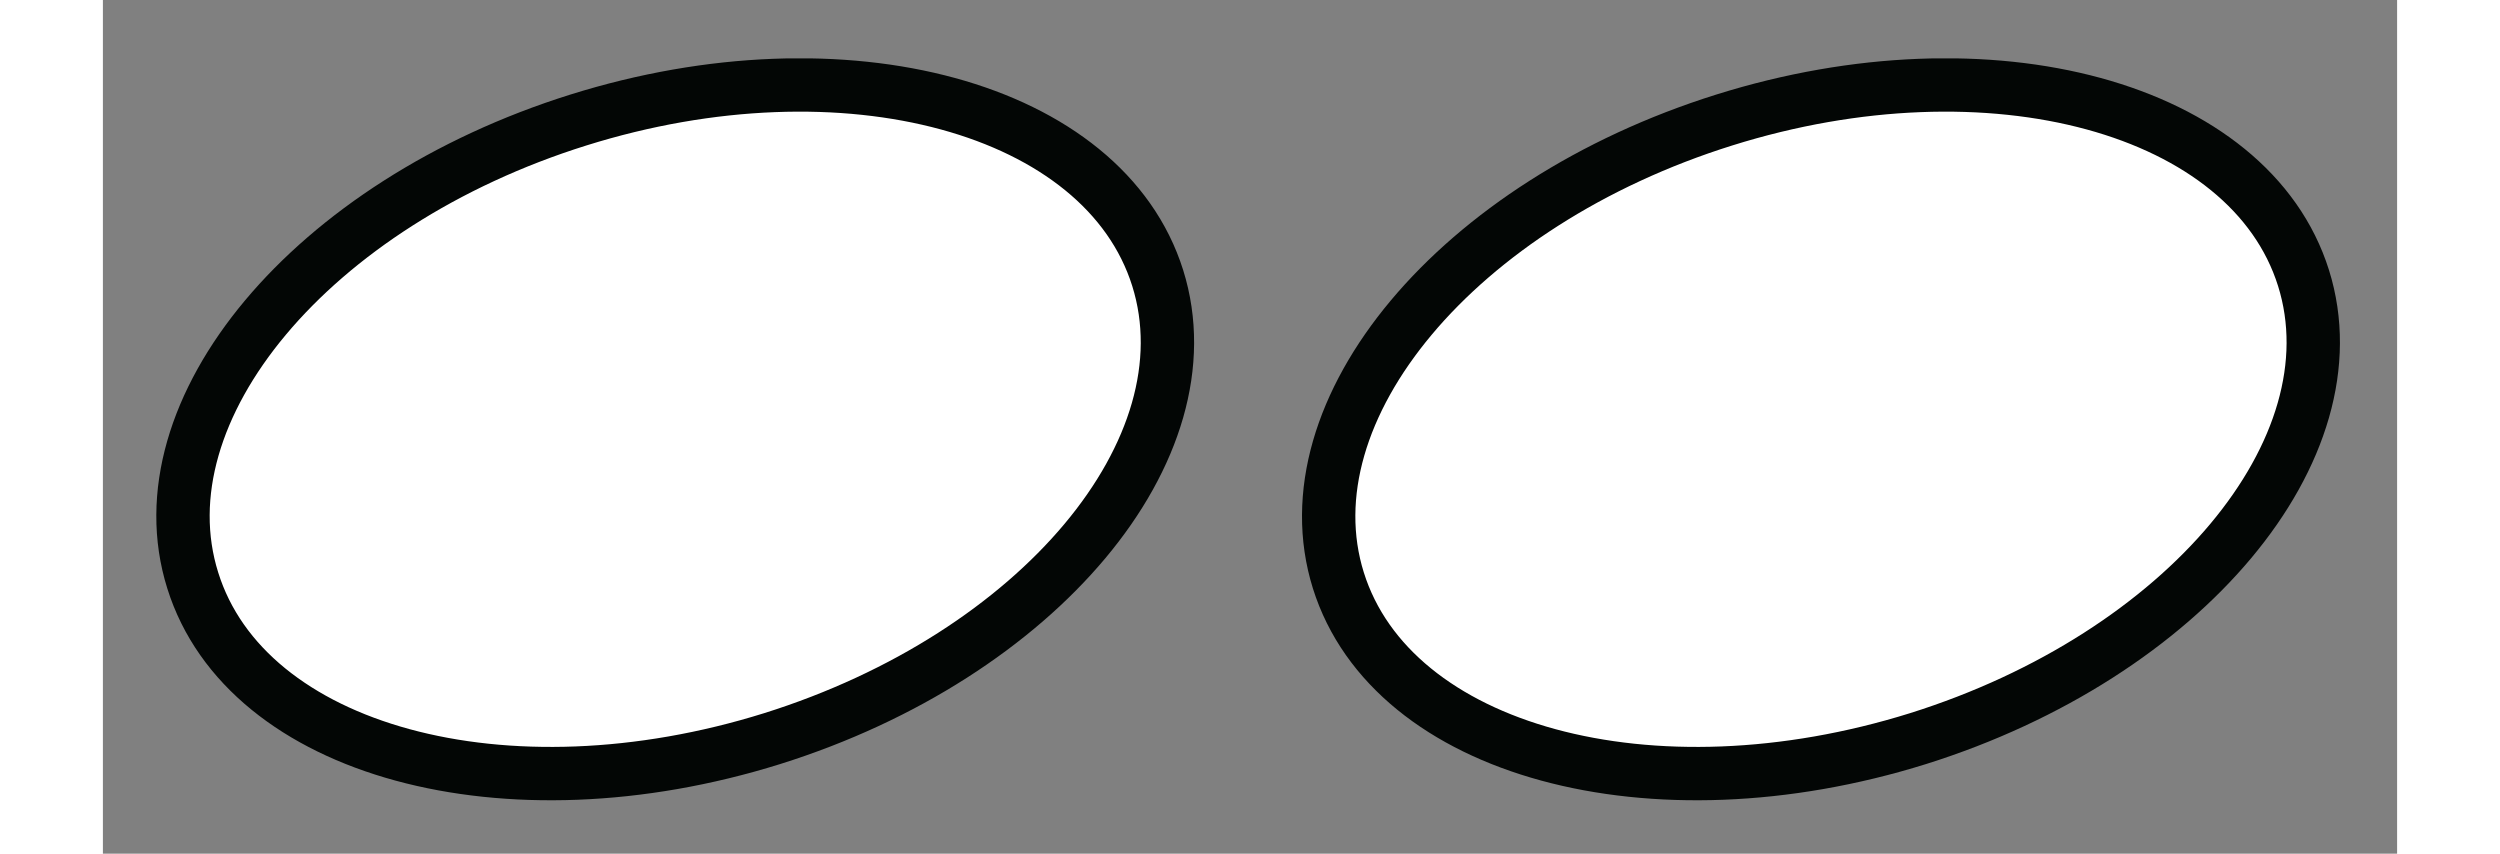
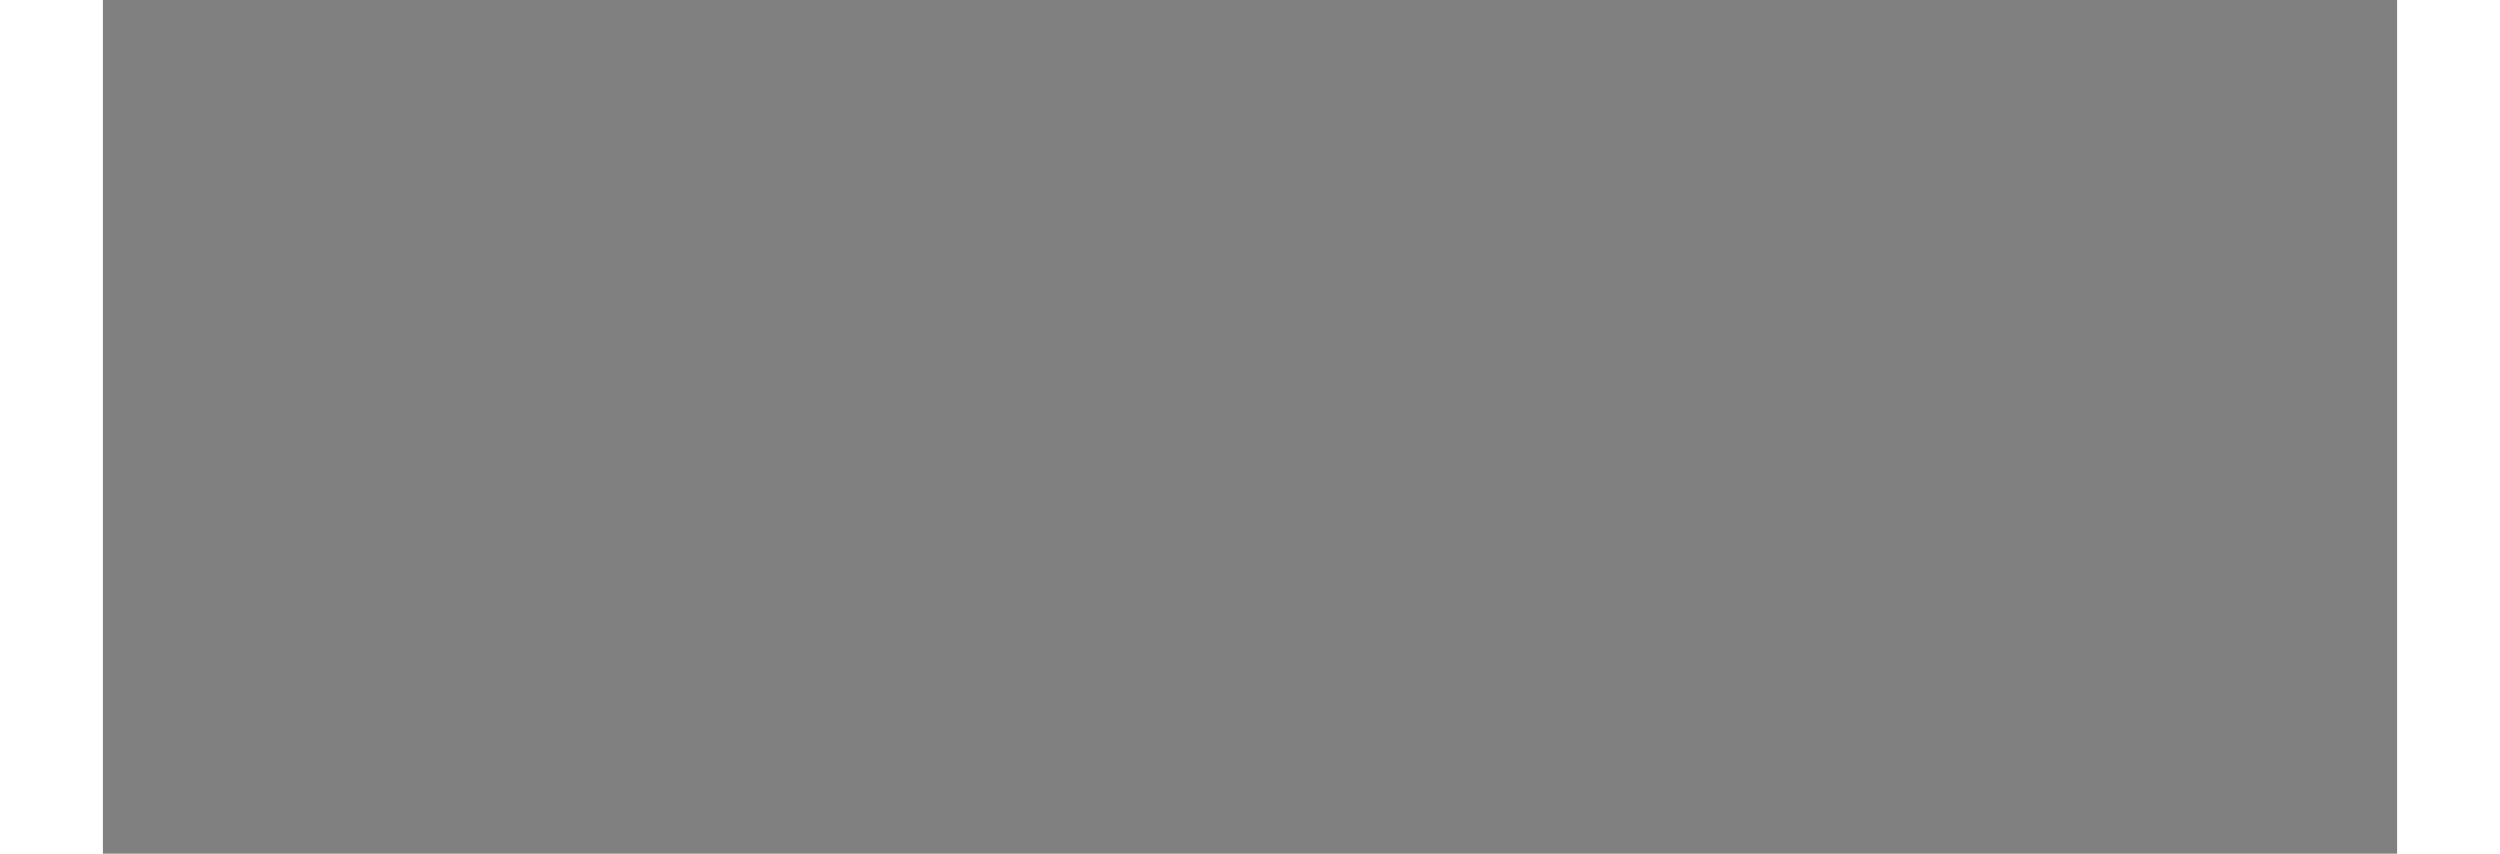
<svg xmlns="http://www.w3.org/2000/svg" width="61.5px" height="21px" viewBox="-1 -1 43 16">
  <rect x="-1" y="-1" width="43" height="16" fill="#808080" stroke="none" />
  <title>generated by pstoedit</title>
  <g xml:space="preserve">
    <clipPath id="clippath1">
-       <path d="M 0 0.094 L 0 14 L 40.93 14 L 40.93 0.094 Z" style="clip-rule:nonzero" />
-     </clipPath>
+       </clipPath>
    <g style="clip-path:url(#clippath1)">
      <g fill="#ffffff" fill-rule="nonzero" stroke-width="0" stroke-linejoin="miter" stroke-linecap="butt" stroke-miterlimit="10">
-         <path d="M 18.77 4.211 C 19.773 7.414 16.539 11.277 11.543 12.844 C 6.547 14.406 1.684 13.082 0.684 9.879 C -0.32 6.68 2.914 2.816 7.91 1.25 C 12.906 -0.316 17.766 1.012 18.77 4.211 Z" />
-       </g>
+         </g>
      <g stroke="#030605" fill="none" stroke-width="1" stroke-linejoin="miter" stroke-linecap="butt" stroke-miterlimit="10">
-         <path d="M 18.77 4.211 C 19.773 7.414 16.539 11.277 11.543 12.844 C 6.547 14.406 1.684 13.082 0.684 9.879 C -0.32 6.68 2.914 2.816 7.91 1.25 C 12.906 -0.316 17.766 1.012 18.77 4.211 Z" />
+         <path d="M 18.77 4.211 C 19.773 7.414 16.539 11.277 11.543 12.844 C 6.547 14.406 1.684 13.082 0.684 9.879 C -0.32 6.68 2.914 2.816 7.91 1.25 C 12.906 -0.316 17.766 1.012 18.77 4.211 " />
      </g>
      <g fill="#ffffff" fill-rule="nonzero" stroke-width="0" stroke-linejoin="miter" stroke-linecap="butt" stroke-miterlimit="10">
        <path d="M 40.246 4.211 C 41.25 7.414 38.012 11.277 33.02 12.844 C 28.023 14.406 23.16 13.082 22.156 9.879 C 21.156 6.68 24.391 2.816 29.387 1.25 C 34.379 -0.316 39.242 1.012 40.246 4.211 Z" />
      </g>
      <g stroke="#030605" fill="none" stroke-width="1" stroke-linejoin="miter" stroke-linecap="butt" stroke-miterlimit="10">
-         <path d="M 40.246 4.211 C 41.25 7.414 38.012 11.277 33.02 12.844 C 28.023 14.406 23.16 13.082 22.156 9.879 C 21.156 6.68 24.391 2.816 29.387 1.25 C 34.379 -0.316 39.242 1.012 40.246 4.211 Z" />
-       </g>
+         </g>
    </g>
  </g>
</svg>